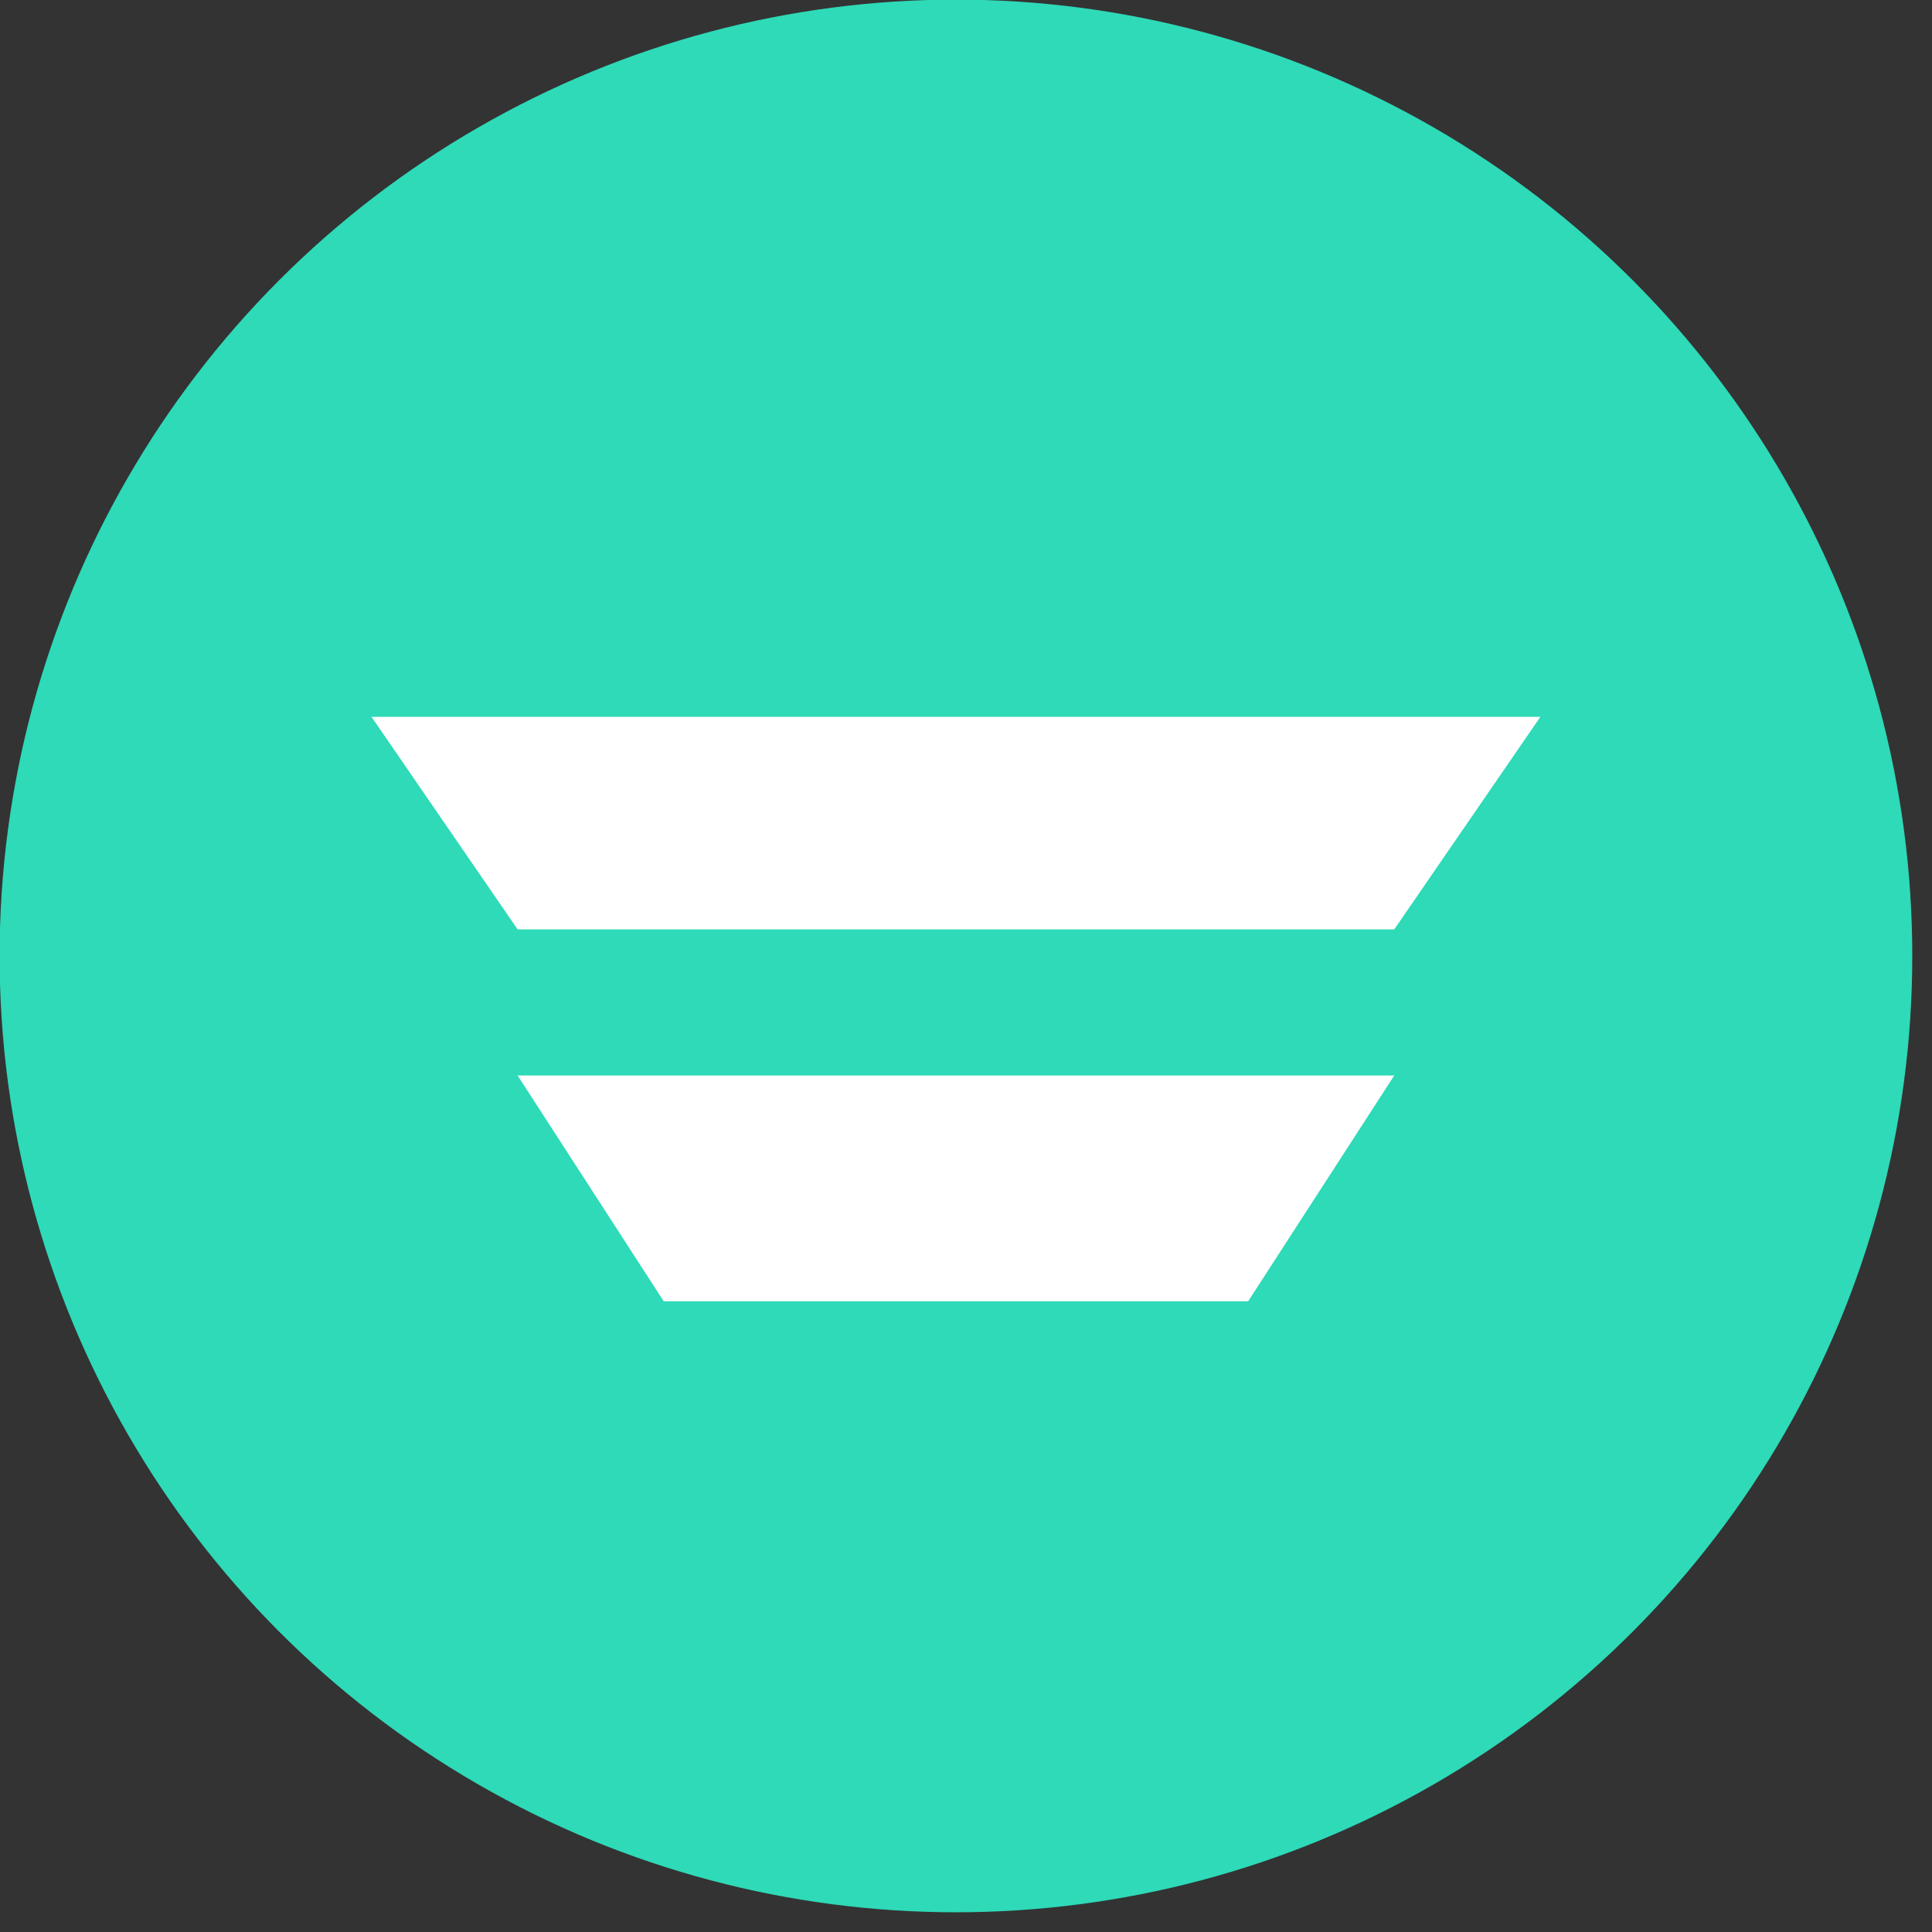
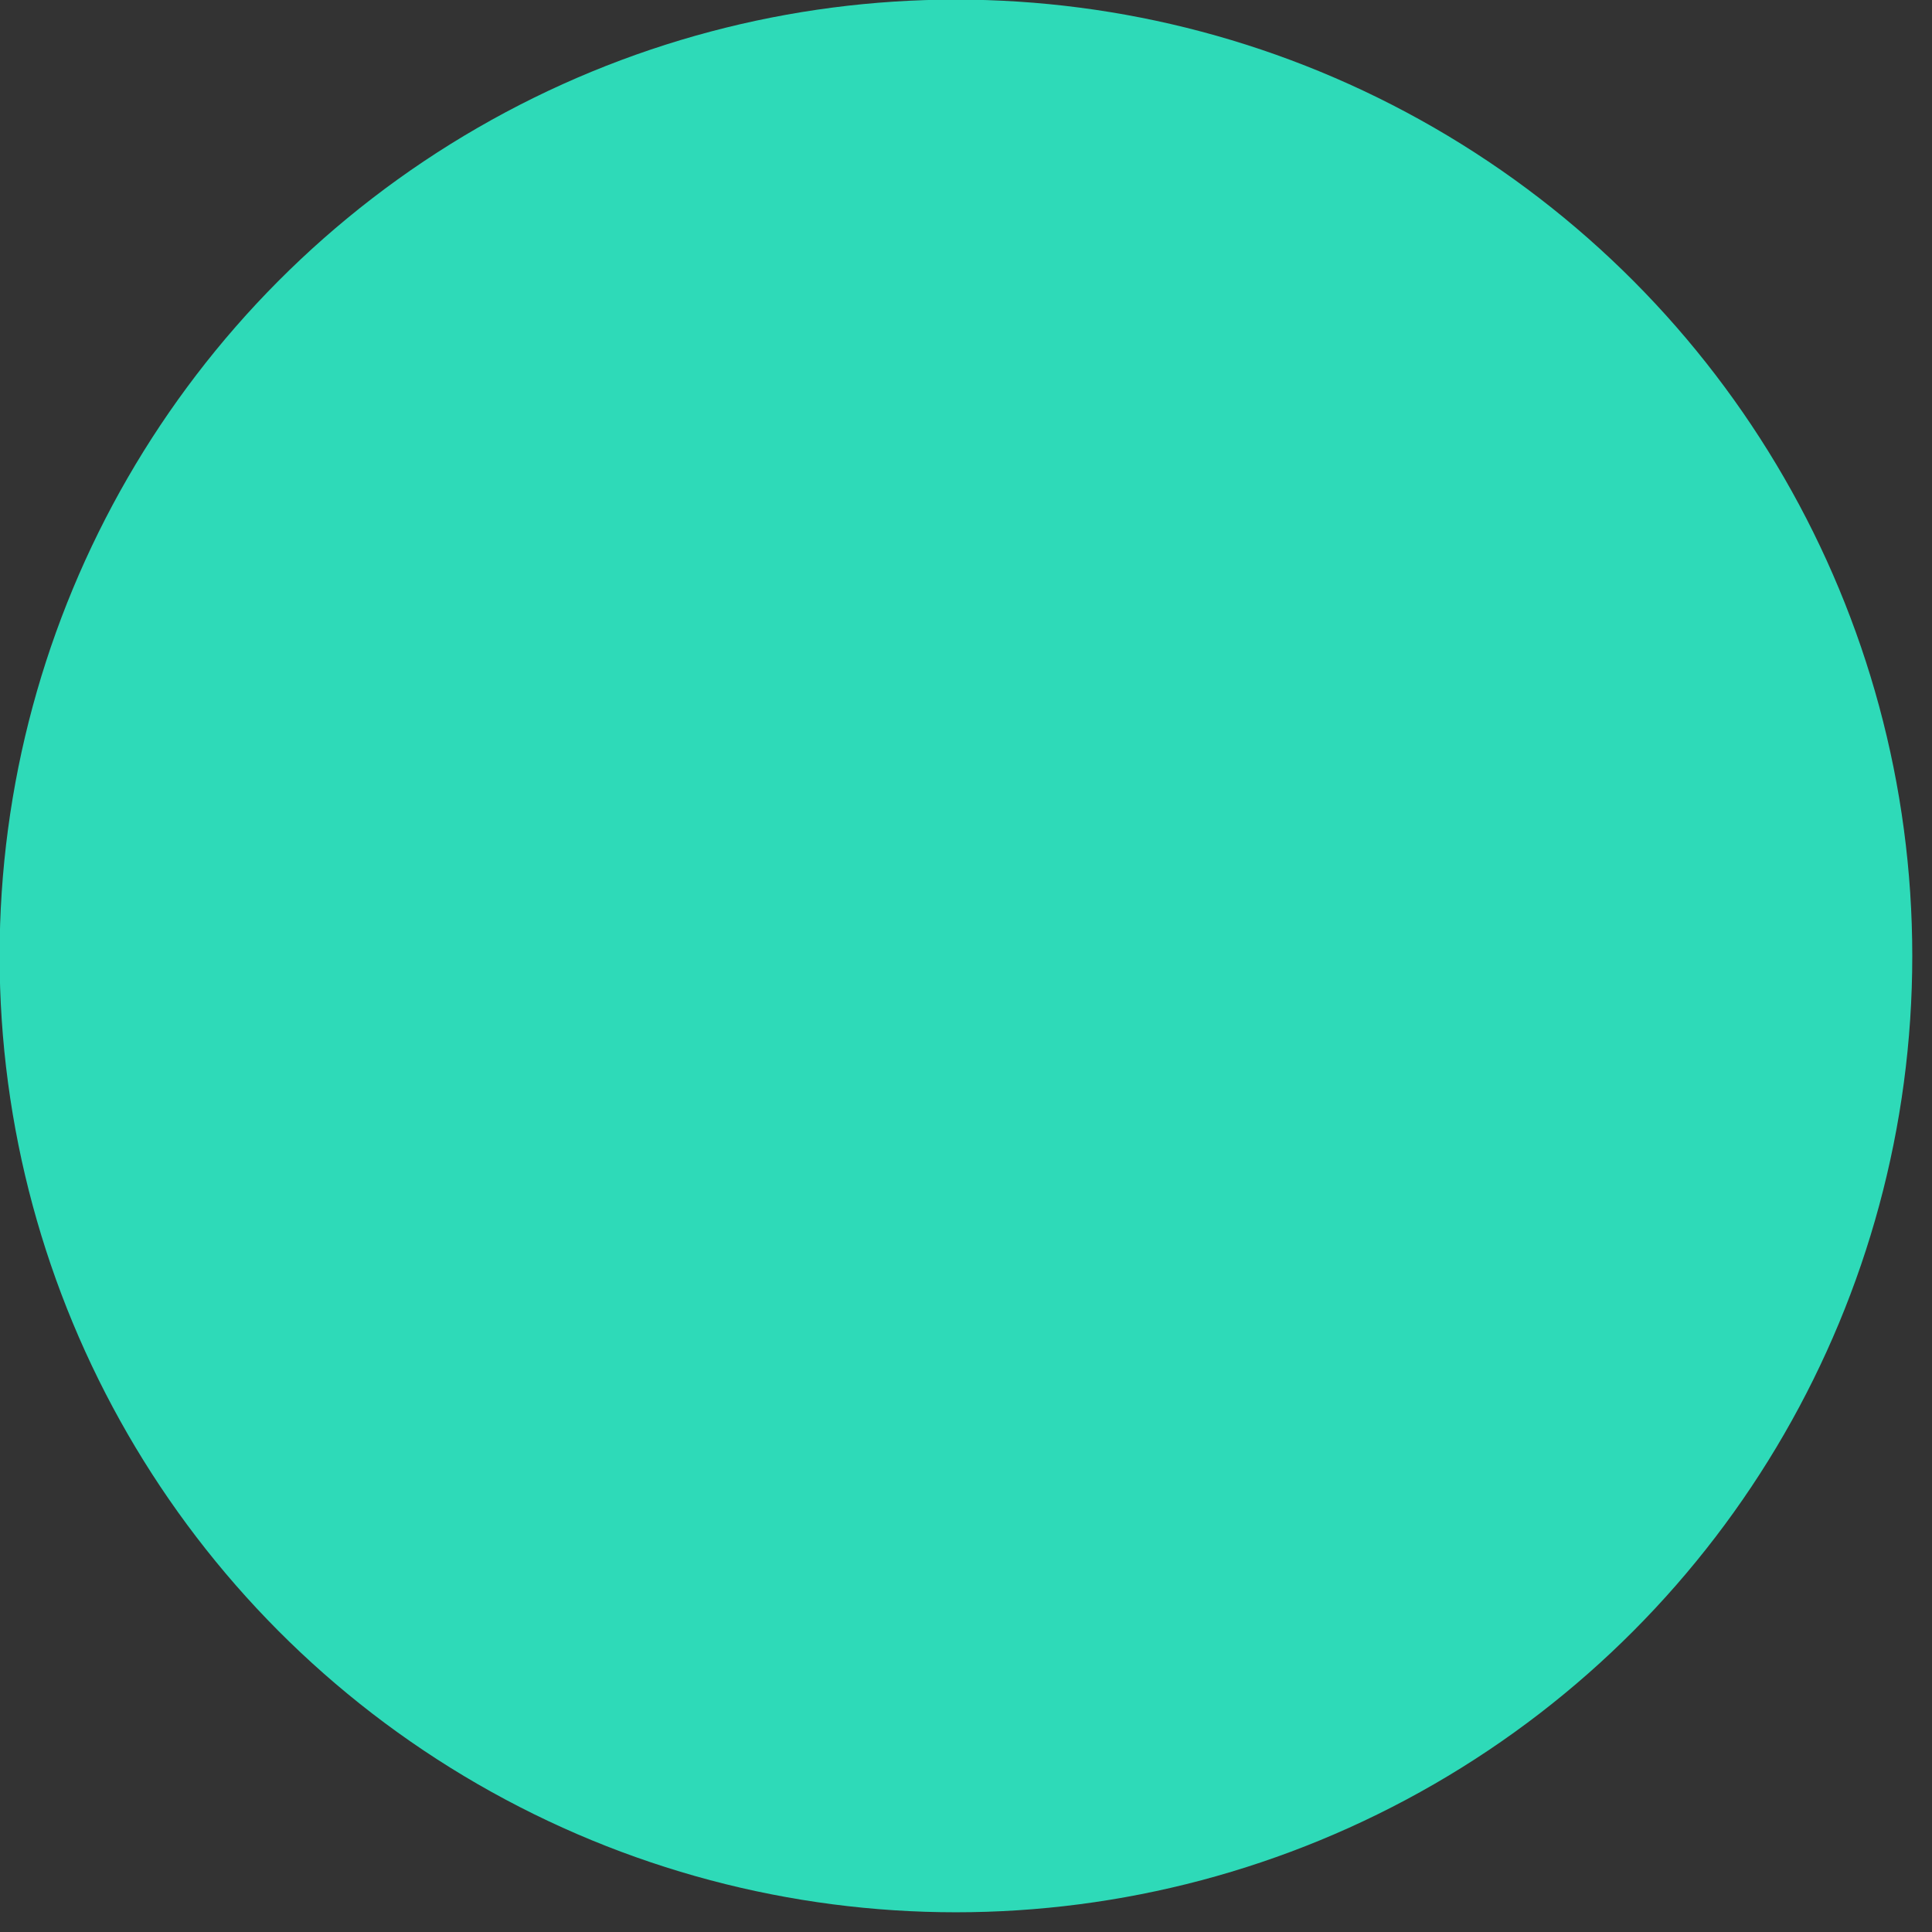
<svg xmlns="http://www.w3.org/2000/svg" version="1.1" width="48" height="48" viewBox="0 0 48 48" xml:space="preserve">
  <rect x="0" y="0" width="48" height="48" fill="#333333" stroke="none" />
  <desc>Created with Fabric.js 3.6.6</desc>
  <defs>
</defs>
  <g transform="matrix(0.33 0 0 0.33 23.75 23.75)">
    <g style="">
      <g transform="matrix(1 0 0 1 0 0)">
        <circle style="stroke: none; stroke-width: 1; stroke-dasharray: none; stroke-linecap: butt; stroke-dashoffset: 0; stroke-linejoin: miter; stroke-miterlimit: 4; fill: rgb(46,218,184); fill-rule: evenodd; opacity: 1;" cx="0" cy="0" r="72" />
      </g>
      <g transform="matrix(1 0 0 1 0 4)">
-         <path style="stroke: none; stroke-width: 1; stroke-dasharray: none; stroke-linecap: butt; stroke-dashoffset: 0; stroke-linejoin: miter; stroke-miterlimit: 4; fill: rgb(255,255,255); fill-rule: evenodd; opacity: 1;" transform=" translate(-44, -22)" d="M 0 0 l 11 16 h 33 V 0 z M 11 27 l 11 17 h 22 V 27 z M 88 0 L 77 16 H 44 V 0 z M 44 27 v 17 h 22 l 11 -17 z" stroke-linecap="round" />
-       </g>
+         </g>
    </g>
  </g>
</svg>